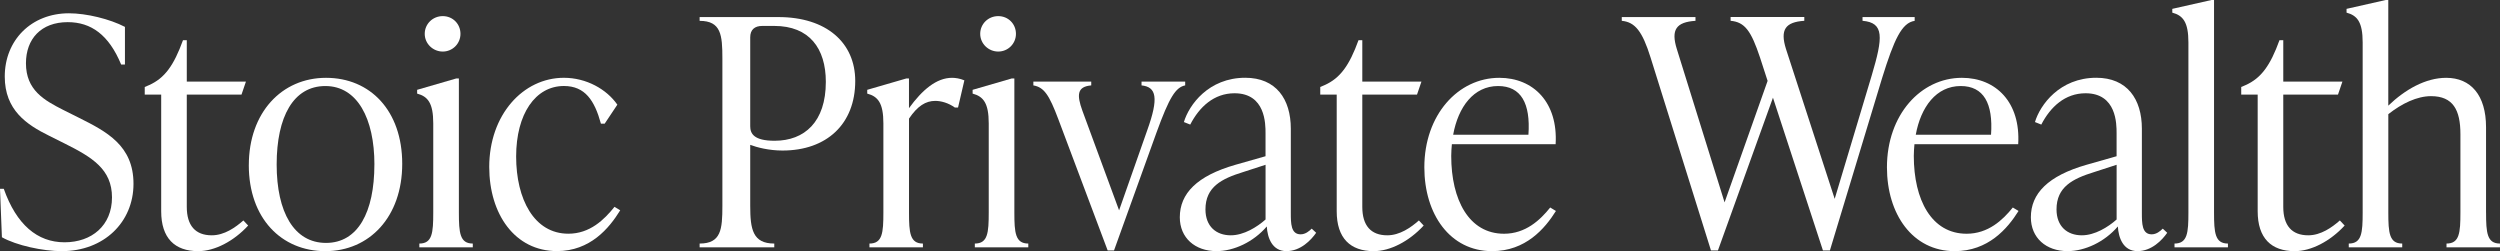
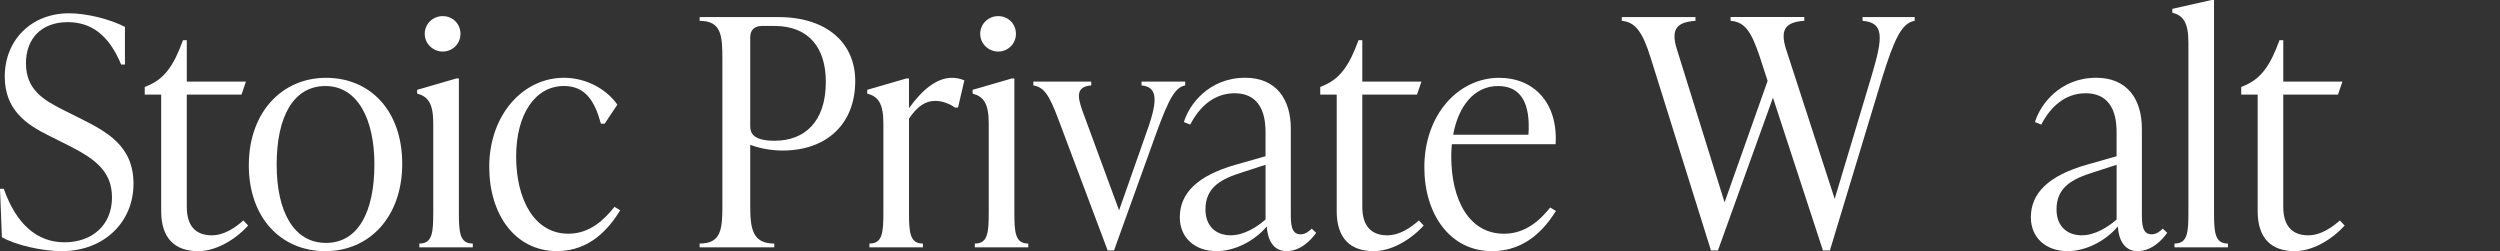
<svg xmlns="http://www.w3.org/2000/svg" id="j" width="891.8" height="89.59" viewBox="0 0 891.8 89.59">
  <rect x="0" y="0" width="891.8" height="89.59" fill="#333333" stroke="none" />
  <path d="m.68,84.62L0,67.36h1.35c4.51,12.75,11.96,19.07,21.67,19.07s16.93-5.98,16.93-16.02-7.11-14.33-16.81-19.18l-5.64-2.82c-8.01-3.95-15.8-9.14-15.8-21.1C1.69,14.33,11.17,4.74,24.6,4.74c6.21,0,14.56,2.03,19.97,4.85v13.43h-1.35c-4.4-10.61-10.72-15.12-19.07-15.12-9.48,0-14.89,5.98-14.89,14.67,0,9.59,6.54,13.2,13.2,16.59l5.64,2.82c9.93,4.96,19.52,9.93,19.52,23.58s-10.49,24.03-25.61,24.03c-6.66,0-16.14-2.03-21.33-4.96Z" fill="#fff" stroke-width="0" />
  <path d="m88.53,80.45c-5.19,5.64-11.96,9.14-17.83,9.14-8.35,0-13.2-4.63-13.2-14.22v-41.63h-5.87v-2.71l1.58-.68c5.53-2.48,8.8-6.99,12.07-16.02h1.35v14.78h21.1l-1.58,4.63h-19.52v40.05c0,6.66,3.05,10.15,8.91,10.15,4.51,0,8.46-2.82,11.28-5.3l1.69,1.8Z" fill="#fff" stroke-width="0" />
  <path d="m88.76,58.9c0-18.73,11.74-31.14,27.53-31.14s27.19,11.73,27.19,30.69-11.74,31.14-27.42,31.14-27.31-11.73-27.31-30.69Zm44.8-.23c0-16.36-6.09-27.98-17.49-27.98s-17.38,10.94-17.38,27.98,6.21,27.98,17.6,27.98,17.26-10.94,17.26-27.98Z" fill="#fff" stroke-width="0" />
  <path d="m149.59,88.23v-1.35c4.63,0,4.96-3.84,4.96-11.06v-31.82c0-7.22-1.92-9.59-5.75-10.61v-1.35l13.99-4.06h.9v47.84c0,7.22.34,11.06,4.96,11.06v1.35h-19.07Zm1.92-76.16c0-3.5,2.82-6.32,6.43-6.32s6.32,2.82,6.32,6.32-2.82,6.32-6.32,6.32-6.43-2.82-6.43-6.32Z" fill="#fff" stroke-width="0" />
  <path d="m174.52,59.57c0-18.62,12.07-31.82,26.63-31.82,8.01,0,15.23,4.06,19.07,9.59l-4.51,6.77h-1.35c-2.26-8.24-5.64-13.43-13.2-13.43-10.16,0-17.04,9.93-17.04,25.16s6.43,27.53,18.62,27.53c7.67,0,12.75-4.96,16.47-9.59l2.03,1.24c-3.95,6.43-10.72,14.55-22.57,14.55-15.01,0-24.15-13.2-24.15-30.01Z" fill="#fff" stroke-width="0" />
  <path d="m277.66,6.09c17.15,0,27.42,9.14,27.42,22.79,0,15.34-10.16,24.82-25.95,24.82-4.85,0-9.14-1.13-11.51-2.03v21.78c0,8.35.9,13.43,8.58,13.43v1.35h-26.63v-1.35c7.67,0,8.12-5.08,8.12-13.43V20.87c0-8.35-.45-13.43-8.12-13.43v-1.35h28.1Zm16.93,23.13c0-11.96-5.87-19.97-18.39-19.97h-4.29c-2.71,0-4.29,1.35-4.29,4.06v31.71c0,2.59,1.24,5.19,8.69,5.19,10.72,0,18.28-6.77,18.28-20.99Z" fill="#fff" stroke-width="0" />
  <path d="m344.01,28.66l-2.26,9.7h-1.13c-2.37-1.69-4.96-2.37-7-2.37-3.39,0-6.32,1.81-9.36,6.32v33.51c0,7.22.34,11.06,4.96,11.06v1.35h-19.07v-1.35c4.63,0,4.97-3.84,4.97-11.06v-31.82c0-7.22-1.92-9.59-5.76-10.61v-1.35l13.99-4.06h.9v10.61c4.74-6.54,9.82-10.83,15.35-10.83,1.24,0,2.82.23,4.4.9Z" fill="#fff" stroke-width="0" />
  <path d="m347.74,88.23v-1.35c4.63,0,4.96-3.84,4.96-11.06v-31.82c0-7.22-1.92-9.59-5.75-10.61v-1.35l13.99-4.06h.9v47.84c0,7.22.34,11.06,4.97,11.06v1.35h-19.07Zm1.92-76.16c0-3.5,2.82-6.32,6.43-6.32s6.32,2.82,6.32,6.32-2.82,6.32-6.32,6.32-6.43-2.82-6.43-6.32Z" fill="#fff" stroke-width="0" />
  <path d="m407.21,29.11h15.57v1.35c-3.39.68-5.64,4.17-10.27,16.92l-15.12,41.97h-2.26l-17.6-46.82c-3.27-8.69-5.08-11.4-8.91-12.07v-1.35h20.65v1.35c-5.08.45-5.19,3.39-3.16,9.03l13.09,35.54,10.04-28.55c4.18-11.62,3.27-15.46-2.03-16.02v-1.35Z" fill="#fff" stroke-width="0" />
  <path d="m469.5,83.04c-1.81,2.59-5.53,6.54-10.61,6.54s-6.77-4.74-7-8.8c-4.74,5.53-11.74,8.8-17.94,8.8-7.67,0-13.09-4.74-13.09-12.07,0-8.46,6.09-14.78,19.86-18.73l10.72-3.05v-8.24c0-3.27,0-14.22-11.06-14.22-7.33,0-12.53,4.85-15.8,11.17l-2.26-.9c1.8-6.09,8.8-15.8,21.89-15.8,10.95,0,16.25,7.56,16.25,18.17v30.01c0,3.72,0,7.67,3.5,7.67,1.69,0,3.05-1.13,3.95-2.03l1.58,1.47Zm-18.05-4.74v-19.52l-8.01,2.6c-7.67,2.37-13.43,5.3-13.43,13.31,0,6.09,3.84,9.25,9.03,9.25,4.63,0,9.36-2.93,12.41-5.64Z" fill="#fff" stroke-width="0" />
  <path d="m507.86,80.45c-5.19,5.64-11.96,9.14-17.83,9.14-8.35,0-13.2-4.63-13.2-14.22v-41.63h-5.87v-2.71l1.58-.68c5.53-2.48,8.8-6.99,12.07-16.02h1.35v14.78h21.1l-1.58,4.63h-19.52v40.05c0,6.66,3.05,10.15,8.91,10.15,4.51,0,8.46-2.82,11.28-5.3l1.69,1.8Z" fill="#fff" stroke-width="0" />
  <path d="m555.03,75.26c-3.95,6.32-10.83,14.33-22.79,14.33-15.01,0-24.15-13.2-24.15-29.9,0-18.73,12.07-31.93,26.74-31.93,12.19,0,20.99,8.8,20.09,23.69h-37.01c-.11,1.35-.23,2.71-.23,4.17,0,15.68,6.32,27.76,18.84,27.76,7.67,0,12.86-4.85,16.47-9.36l2.03,1.24Zm-36.67-27.19h26.86c.79-11.17-2.6-17.38-10.83-17.38-8.69,0-14.22,7.45-16.02,17.38Z" fill="#fff" stroke-width="0" />
  <path d="m664.38,6.09h18.62v1.35c-4.63.68-7.34,6.66-11.62,20.42l-18.62,61.49h-2.48l-17.83-54.5-19.63,54.5h-2.48l-21.55-68.83c-2.93-9.37-5.53-12.64-10.27-13.09v-1.35h26.29v1.35c-6.88.45-8.8,3.16-6.66,10.04l17.04,54.72,15.35-43.33-2.71-8.35c-3.16-9.48-5.42-12.64-10.49-13.09v-1.35h26.29v1.35c-6.77.45-8.69,3.16-6.54,10.04l17.38,53.48,13.2-44c4.06-13.65,4.51-18.84-3.27-19.52v-1.35Z" fill="#fff" stroke-width="0" />
-   <path d="m720.05,75.26c-3.95,6.32-10.83,14.33-22.79,14.33-15.01,0-24.15-13.2-24.15-29.9,0-18.73,12.07-31.93,26.74-31.93,12.19,0,20.99,8.8,20.08,23.69h-37.01c-.11,1.35-.23,2.71-.23,4.17,0,15.68,6.32,27.76,18.84,27.76,7.67,0,12.86-4.85,16.48-9.36l2.03,1.24Zm-36.67-27.19h26.86c.79-11.17-2.6-17.38-10.83-17.38-8.69,0-14.22,7.45-16.02,17.38Z" fill="#fff" stroke-width="0" />
  <path d="m773.09,83.04c-1.81,2.59-5.53,6.54-10.61,6.54s-6.77-4.74-7-8.8c-4.74,5.53-11.74,8.8-17.94,8.8-7.67,0-13.09-4.74-13.09-12.07,0-8.46,6.09-14.78,19.86-18.73l10.72-3.05v-8.24c0-3.27,0-14.22-11.06-14.22-7.33,0-12.53,4.85-15.8,11.17l-2.26-.9c1.81-6.09,8.8-15.8,21.89-15.8,10.95,0,16.25,7.56,16.25,18.17v30.01c0,3.72,0,7.67,3.5,7.67,1.69,0,3.05-1.13,3.95-2.03l1.58,1.47Zm-18.05-4.74v-19.52l-8.01,2.6c-7.67,2.37-13.43,5.3-13.43,13.31,0,6.09,3.84,9.25,9.03,9.25,4.63,0,9.37-2.93,12.41-5.64Z" fill="#fff" stroke-width="0" />
  <path d="m775.69,88.23v-1.35c4.63,0,4.96-3.84,4.96-11.06V15.12c0-7.22-1.92-9.59-5.75-10.61v-1.35l13.99-3.16h.9v75.82c0,7.22.34,11.06,4.96,11.06v1.35h-19.07Z" fill="#fff" stroke-width="0" />
  <path d="m836.39,80.45c-5.19,5.64-11.96,9.14-17.83,9.14-8.35,0-13.2-4.63-13.2-14.22v-41.63h-5.87v-2.71l1.58-.68c5.53-2.48,8.8-6.99,12.07-16.02h1.35v14.78h21.1l-1.58,4.63h-19.52v40.05c0,6.66,3.05,10.15,8.91,10.15,4.51,0,8.46-2.82,11.28-5.3l1.69,1.8Z" fill="#fff" stroke-width="0" />
-   <path d="m886.83,75.82c0,7.22.34,11.06,4.96,11.06v1.35h-19.07v-1.35c4.63,0,4.96-3.84,4.96-11.06v-27.98c0-8.58-2.6-13.54-10.49-13.54-4.96,0-10.38,2.6-15.23,6.43v35.09c0,7.22.34,11.06,4.96,11.06v1.35h-19.07v-1.35c4.63,0,4.96-3.84,4.96-11.06V15.12c0-7.22-1.92-9.59-5.75-10.61v-1.35l13.99-3.16h.9v37.69c5.98-5.75,13.31-9.93,20.65-9.93,8.8,0,14.22,6.21,14.22,17.6v30.46Z" fill="#fff" stroke-width="0" />
</svg>